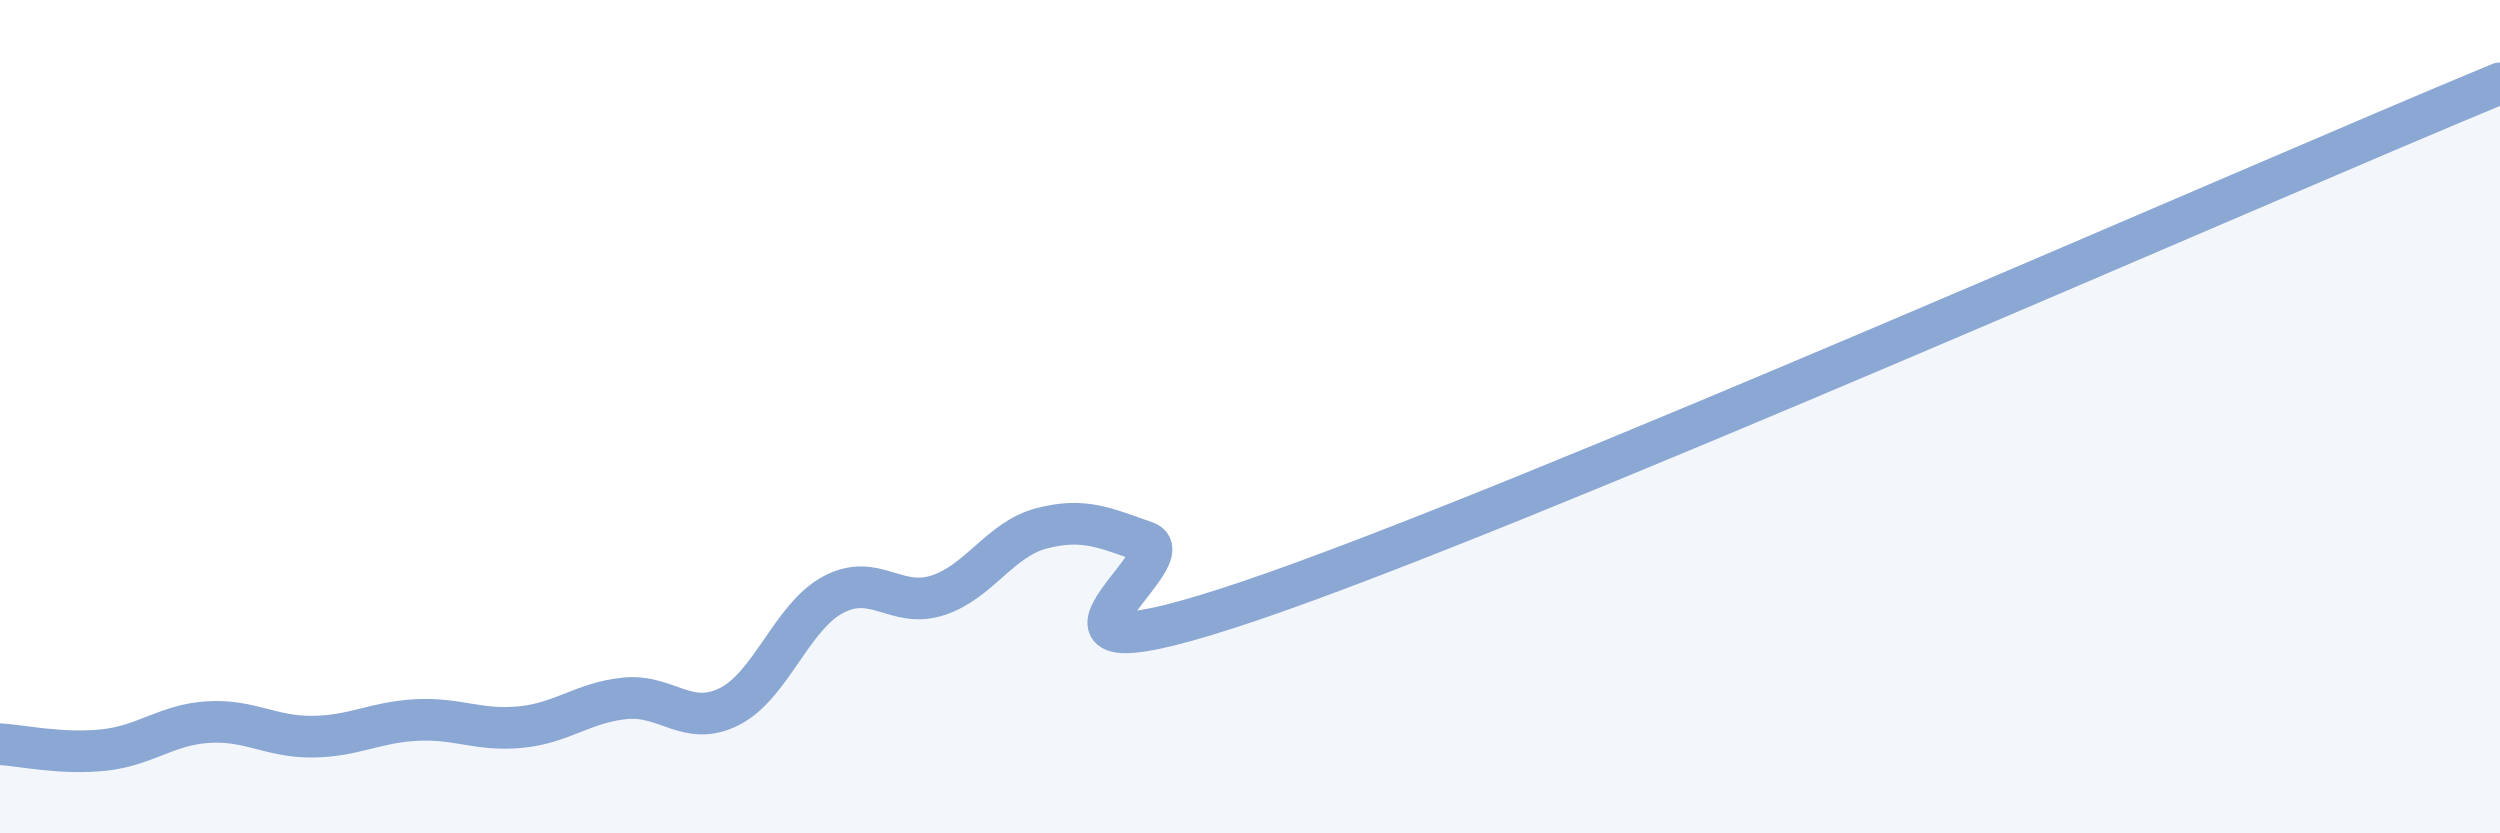
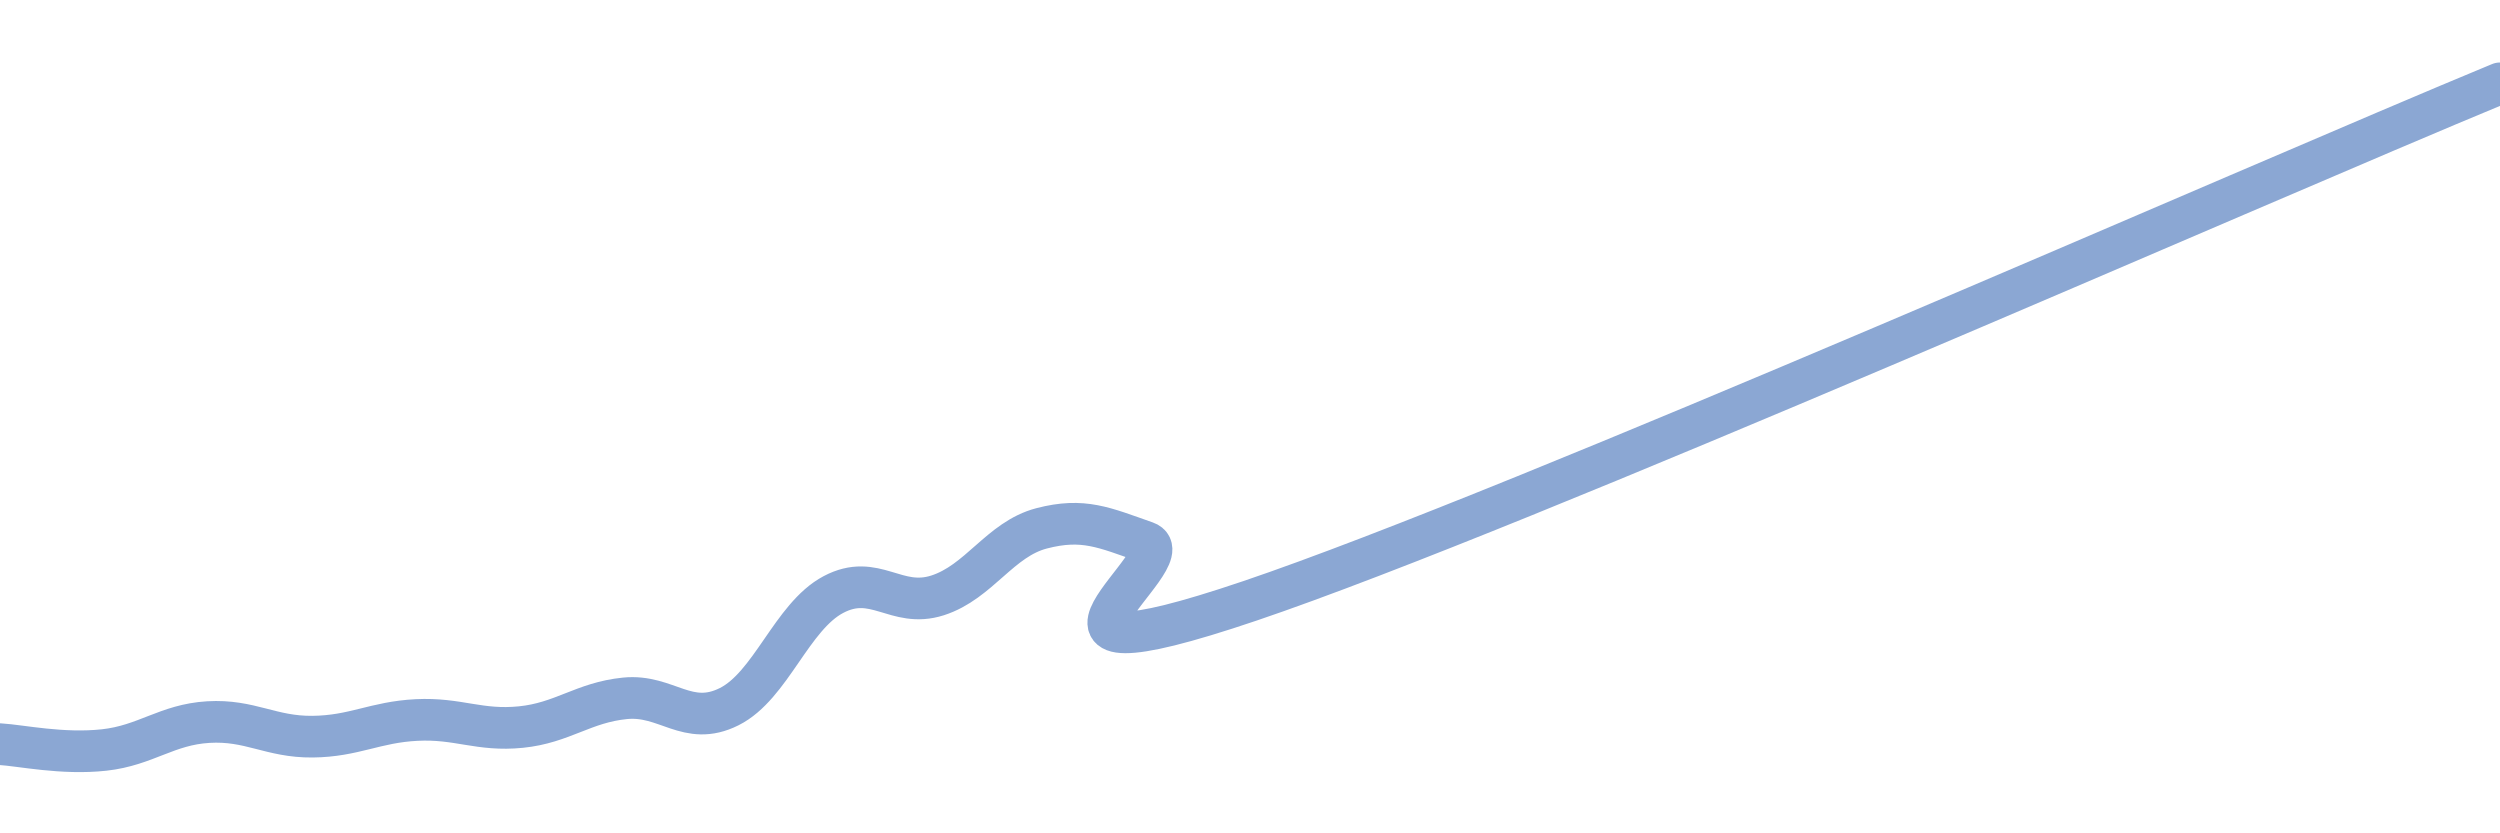
<svg xmlns="http://www.w3.org/2000/svg" width="60" height="20" viewBox="0 0 60 20">
-   <path d="M 0,17.86 C 0.5,17.89 1.5,18.11 2.5,18 C 3.5,17.89 4,17.39 5,17.33 C 6,17.27 6.5,17.69 7.5,17.68 C 8.5,17.67 9,17.33 10,17.28 C 11,17.23 11.5,17.55 12.5,17.45 C 13.5,17.35 14,16.86 15,16.76 C 16,16.66 16.5,17.46 17.5,16.96 C 18.5,16.46 19,14.8 20,14.27 C 21,13.74 21.5,14.61 22.5,14.29 C 23.5,13.97 24,12.94 25,12.68 C 26,12.42 26.5,12.66 27.5,13.01 C 28.5,13.36 23.5,16.62 30,14.42 C 36.5,12.22 54,4.48 60,2L60 20L0 20Z" fill="#8ba7d3" opacity="0.1" stroke-linecap="round" stroke-linejoin="round" />
  <path d="M 0,17.86 C 0.5,17.89 1.5,18.11 2.5,18 C 3.5,17.89 4,17.39 5,17.33 C 6,17.27 6.5,17.69 7.5,17.68 C 8.5,17.67 9,17.33 10,17.28 C 11,17.23 11.5,17.55 12.5,17.45 C 13.5,17.35 14,16.86 15,16.76 C 16,16.66 16.5,17.46 17.5,16.96 C 18.5,16.46 19,14.8 20,14.27 C 21,13.74 21.5,14.61 22.5,14.29 C 23.5,13.97 24,12.94 25,12.68 C 26,12.42 26.5,12.66 27.5,13.01 C 28.5,13.36 23.5,16.62 30,14.42 C 36.5,12.22 54,4.48 60,2" stroke="#8ba7d3" stroke-width="1" fill="none" stroke-linecap="round" stroke-linejoin="round" />
</svg>